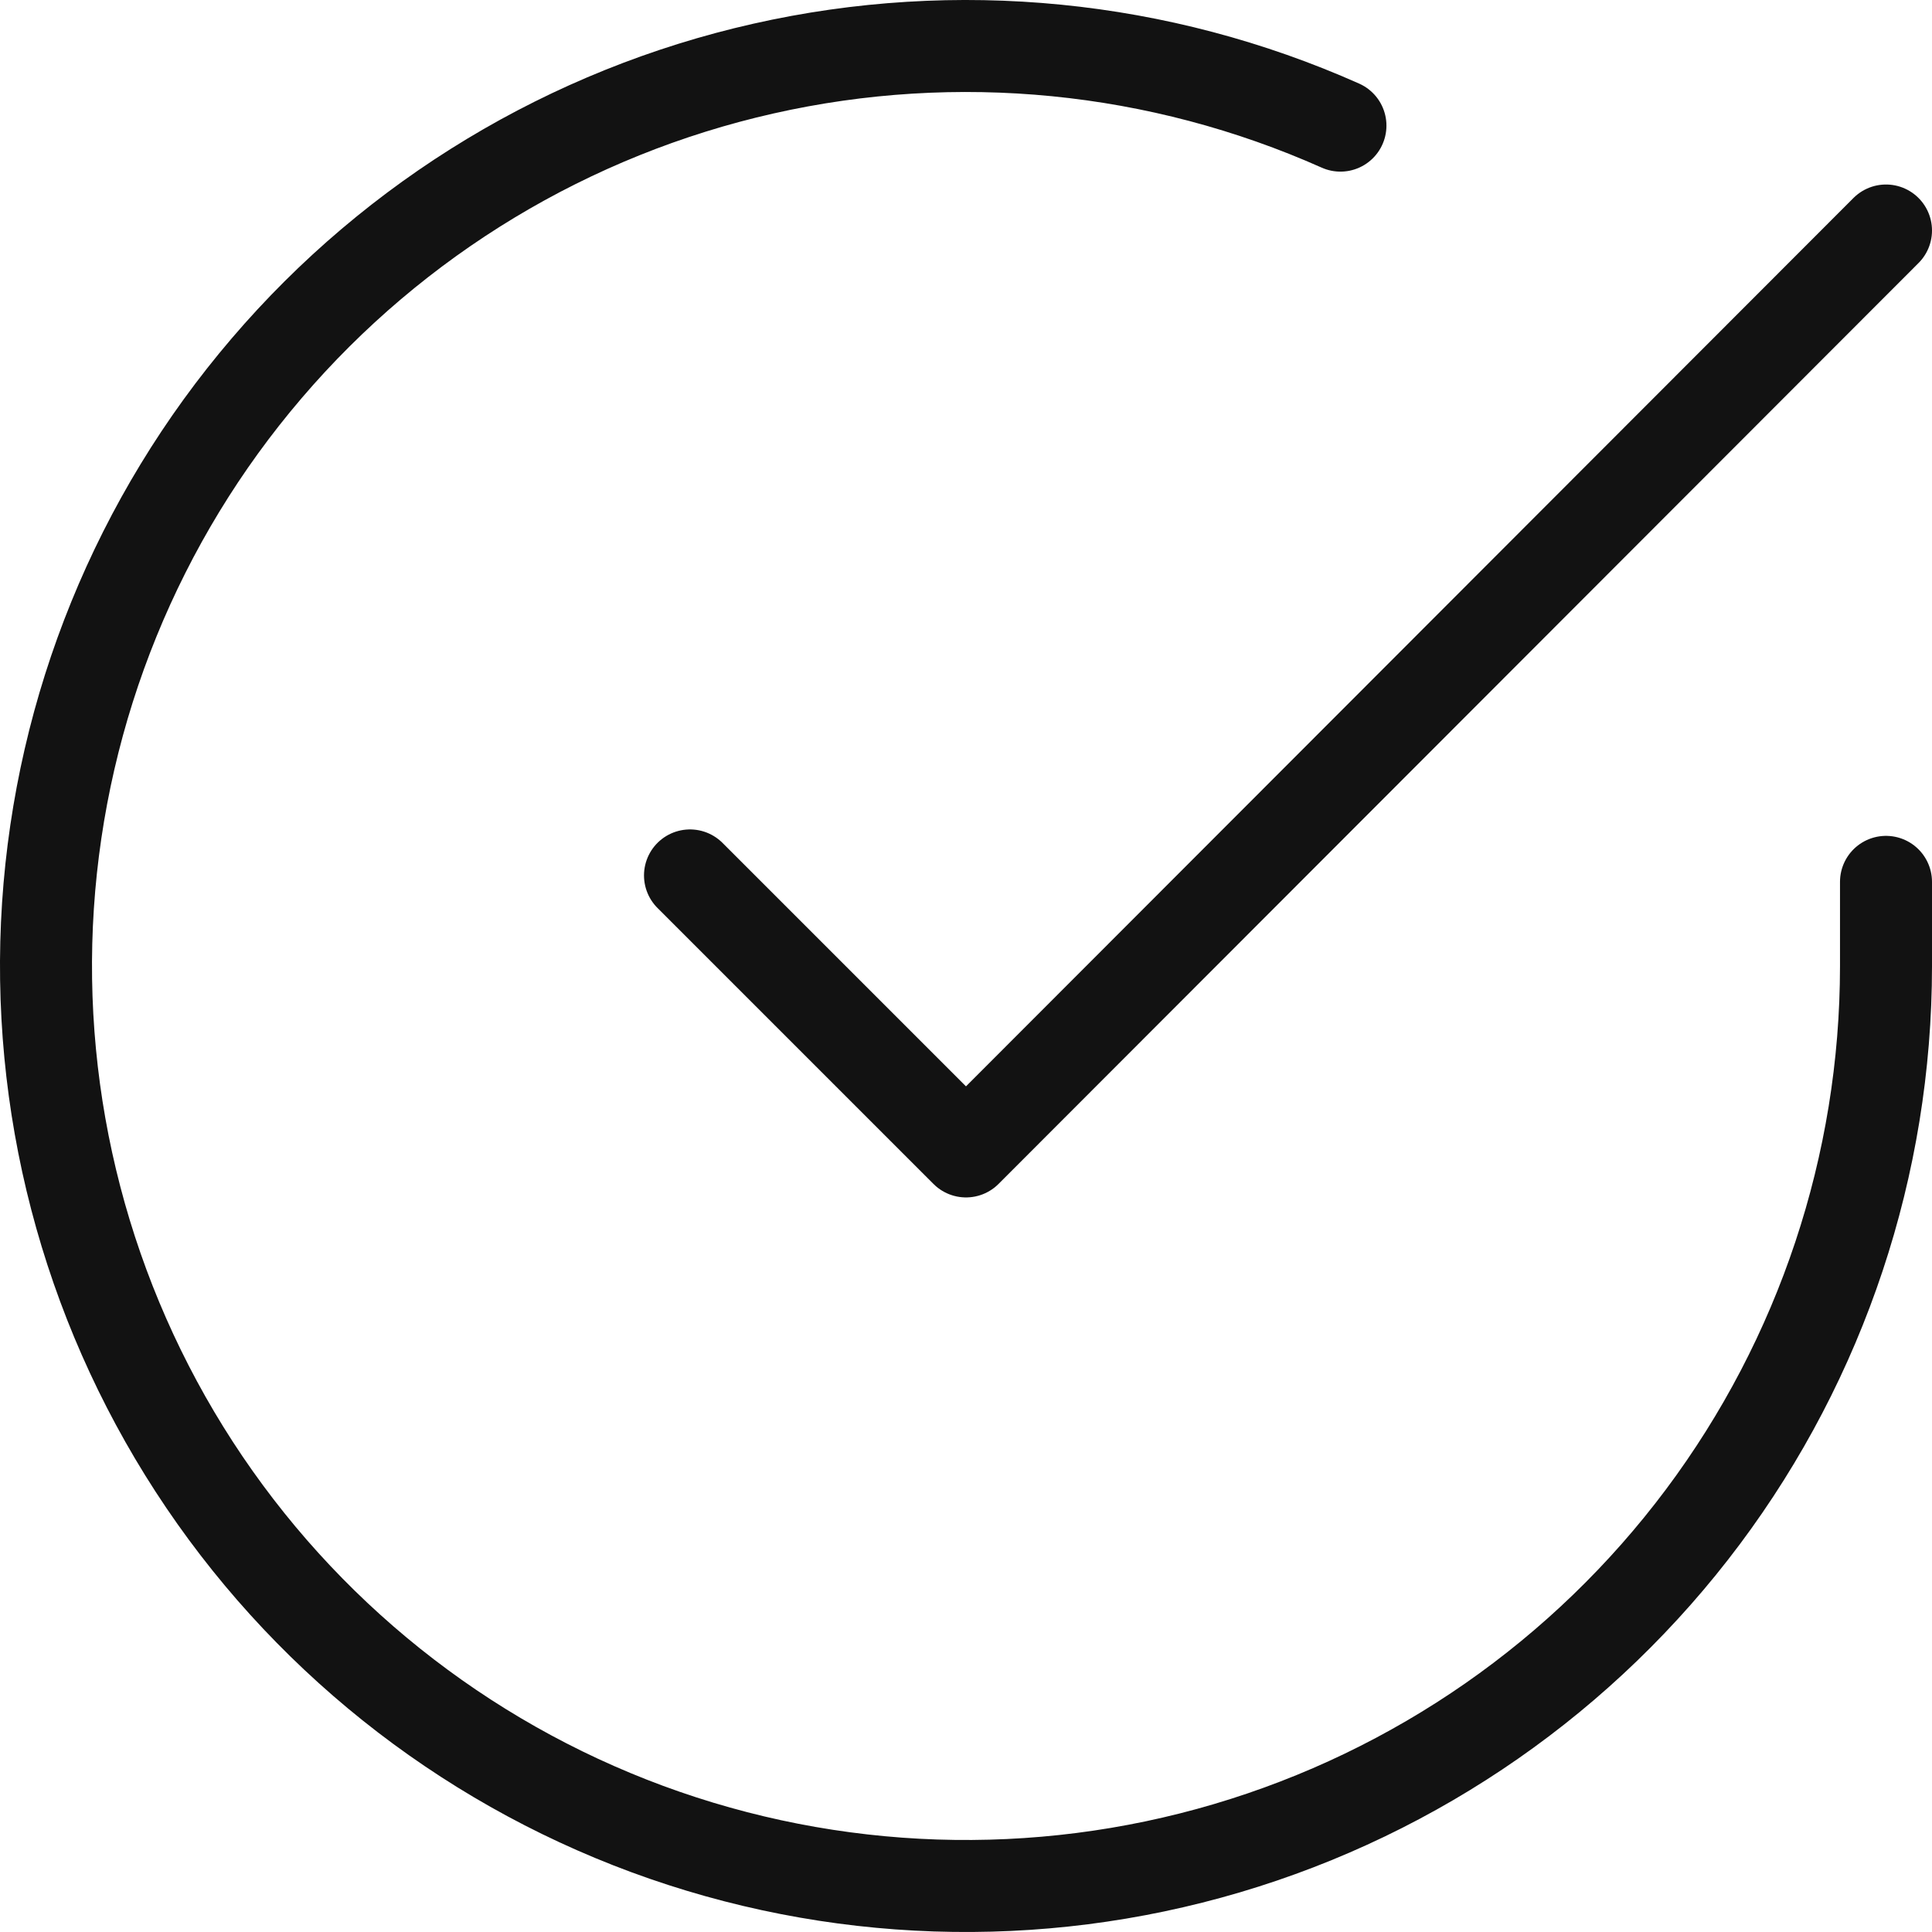
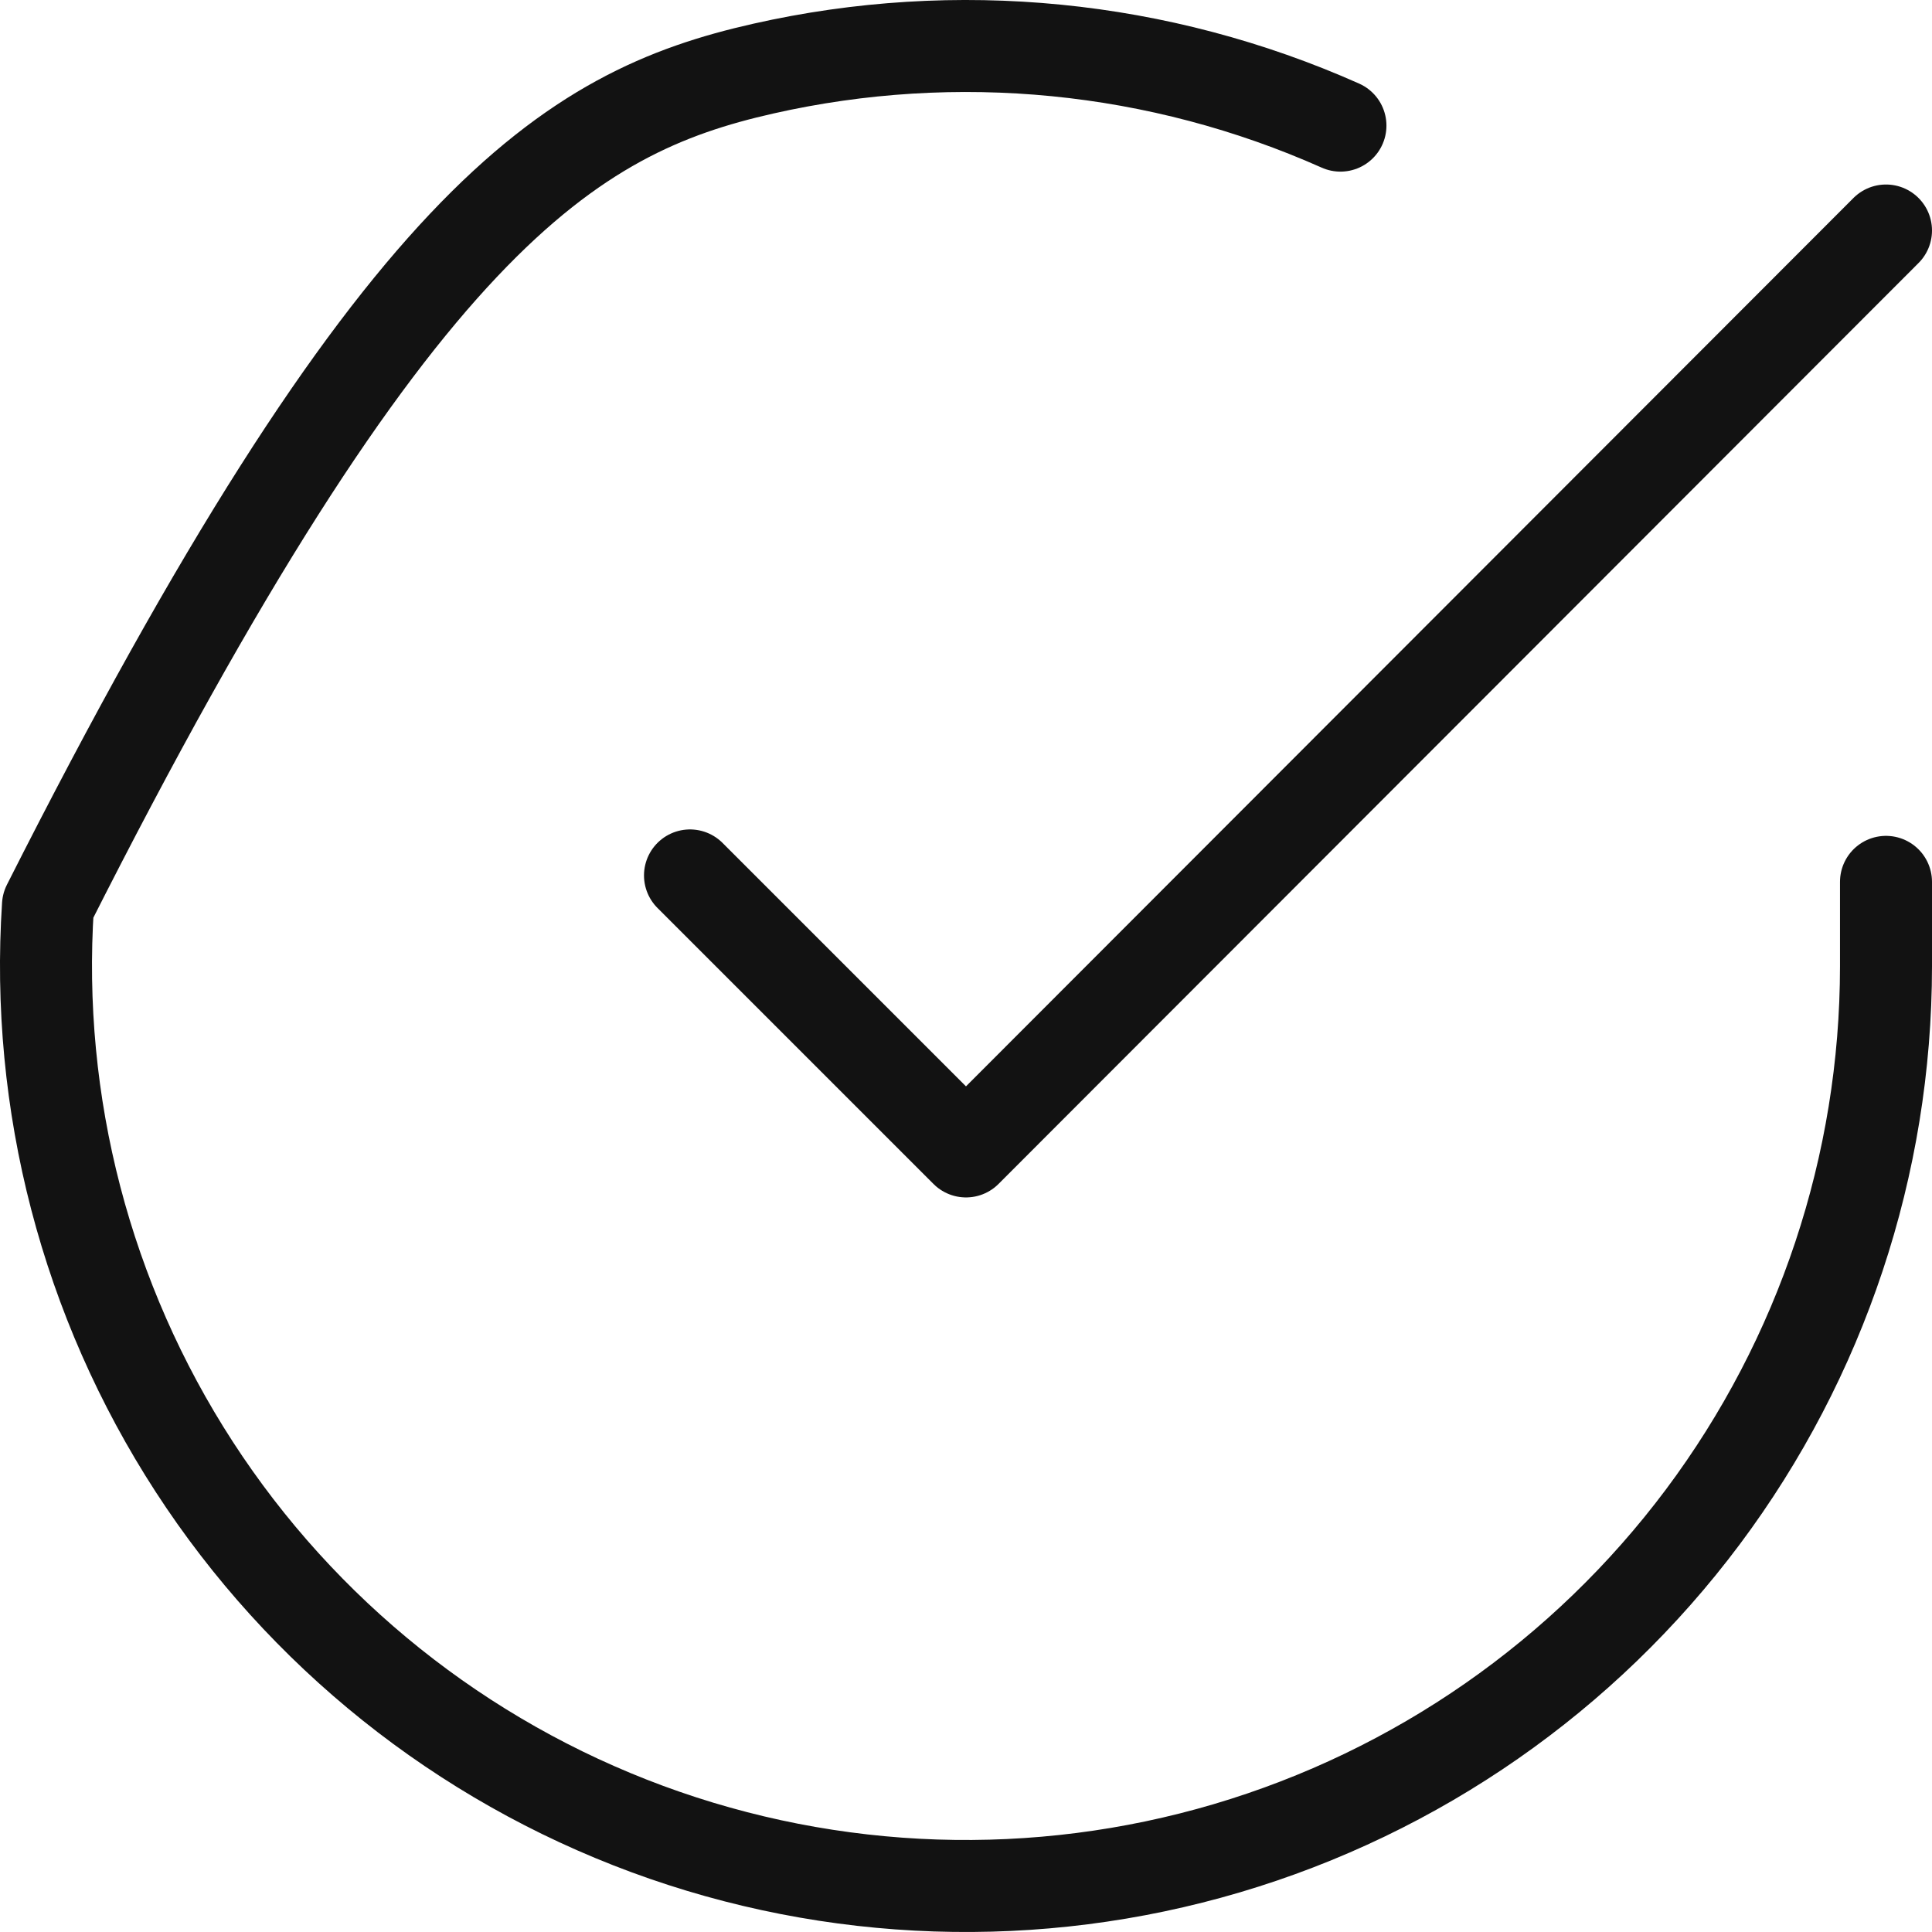
<svg xmlns="http://www.w3.org/2000/svg" width="42" height="42" viewBox="0 0 42 42" fill="none">
-   <path d="M41 19.171V21.011C40.998 25.324 39.601 29.521 37.019 32.975C34.436 36.429 30.807 38.956 26.671 40.179C22.535 41.402 18.114 41.255 14.069 39.761C10.023 38.266 6.569 35.504 4.222 31.886C1.875 28.267 0.76 23.988 1.043 19.684C1.327 15.381 2.994 11.284 5.797 8.006C8.599 4.727 12.386 2.442 16.592 1.492C20.799 0.541 25.201 0.976 29.14 2.731M41 5.011L21 25.031L15 19.031" stroke="#121212" stroke-width="2" stroke-linecap="round" stroke-linejoin="round" />
+   <path d="M41 19.171V21.011C40.998 25.324 39.601 29.521 37.019 32.975C34.436 36.429 30.807 38.956 26.671 40.179C22.535 41.402 18.114 41.255 14.069 39.761C10.023 38.266 6.569 35.504 4.222 31.886C1.875 28.267 0.76 23.988 1.043 19.684C8.599 4.727 12.386 2.442 16.592 1.492C20.799 0.541 25.201 0.976 29.14 2.731M41 5.011L21 25.031L15 19.031" stroke="#121212" stroke-width="2" stroke-linecap="round" stroke-linejoin="round" />
</svg>